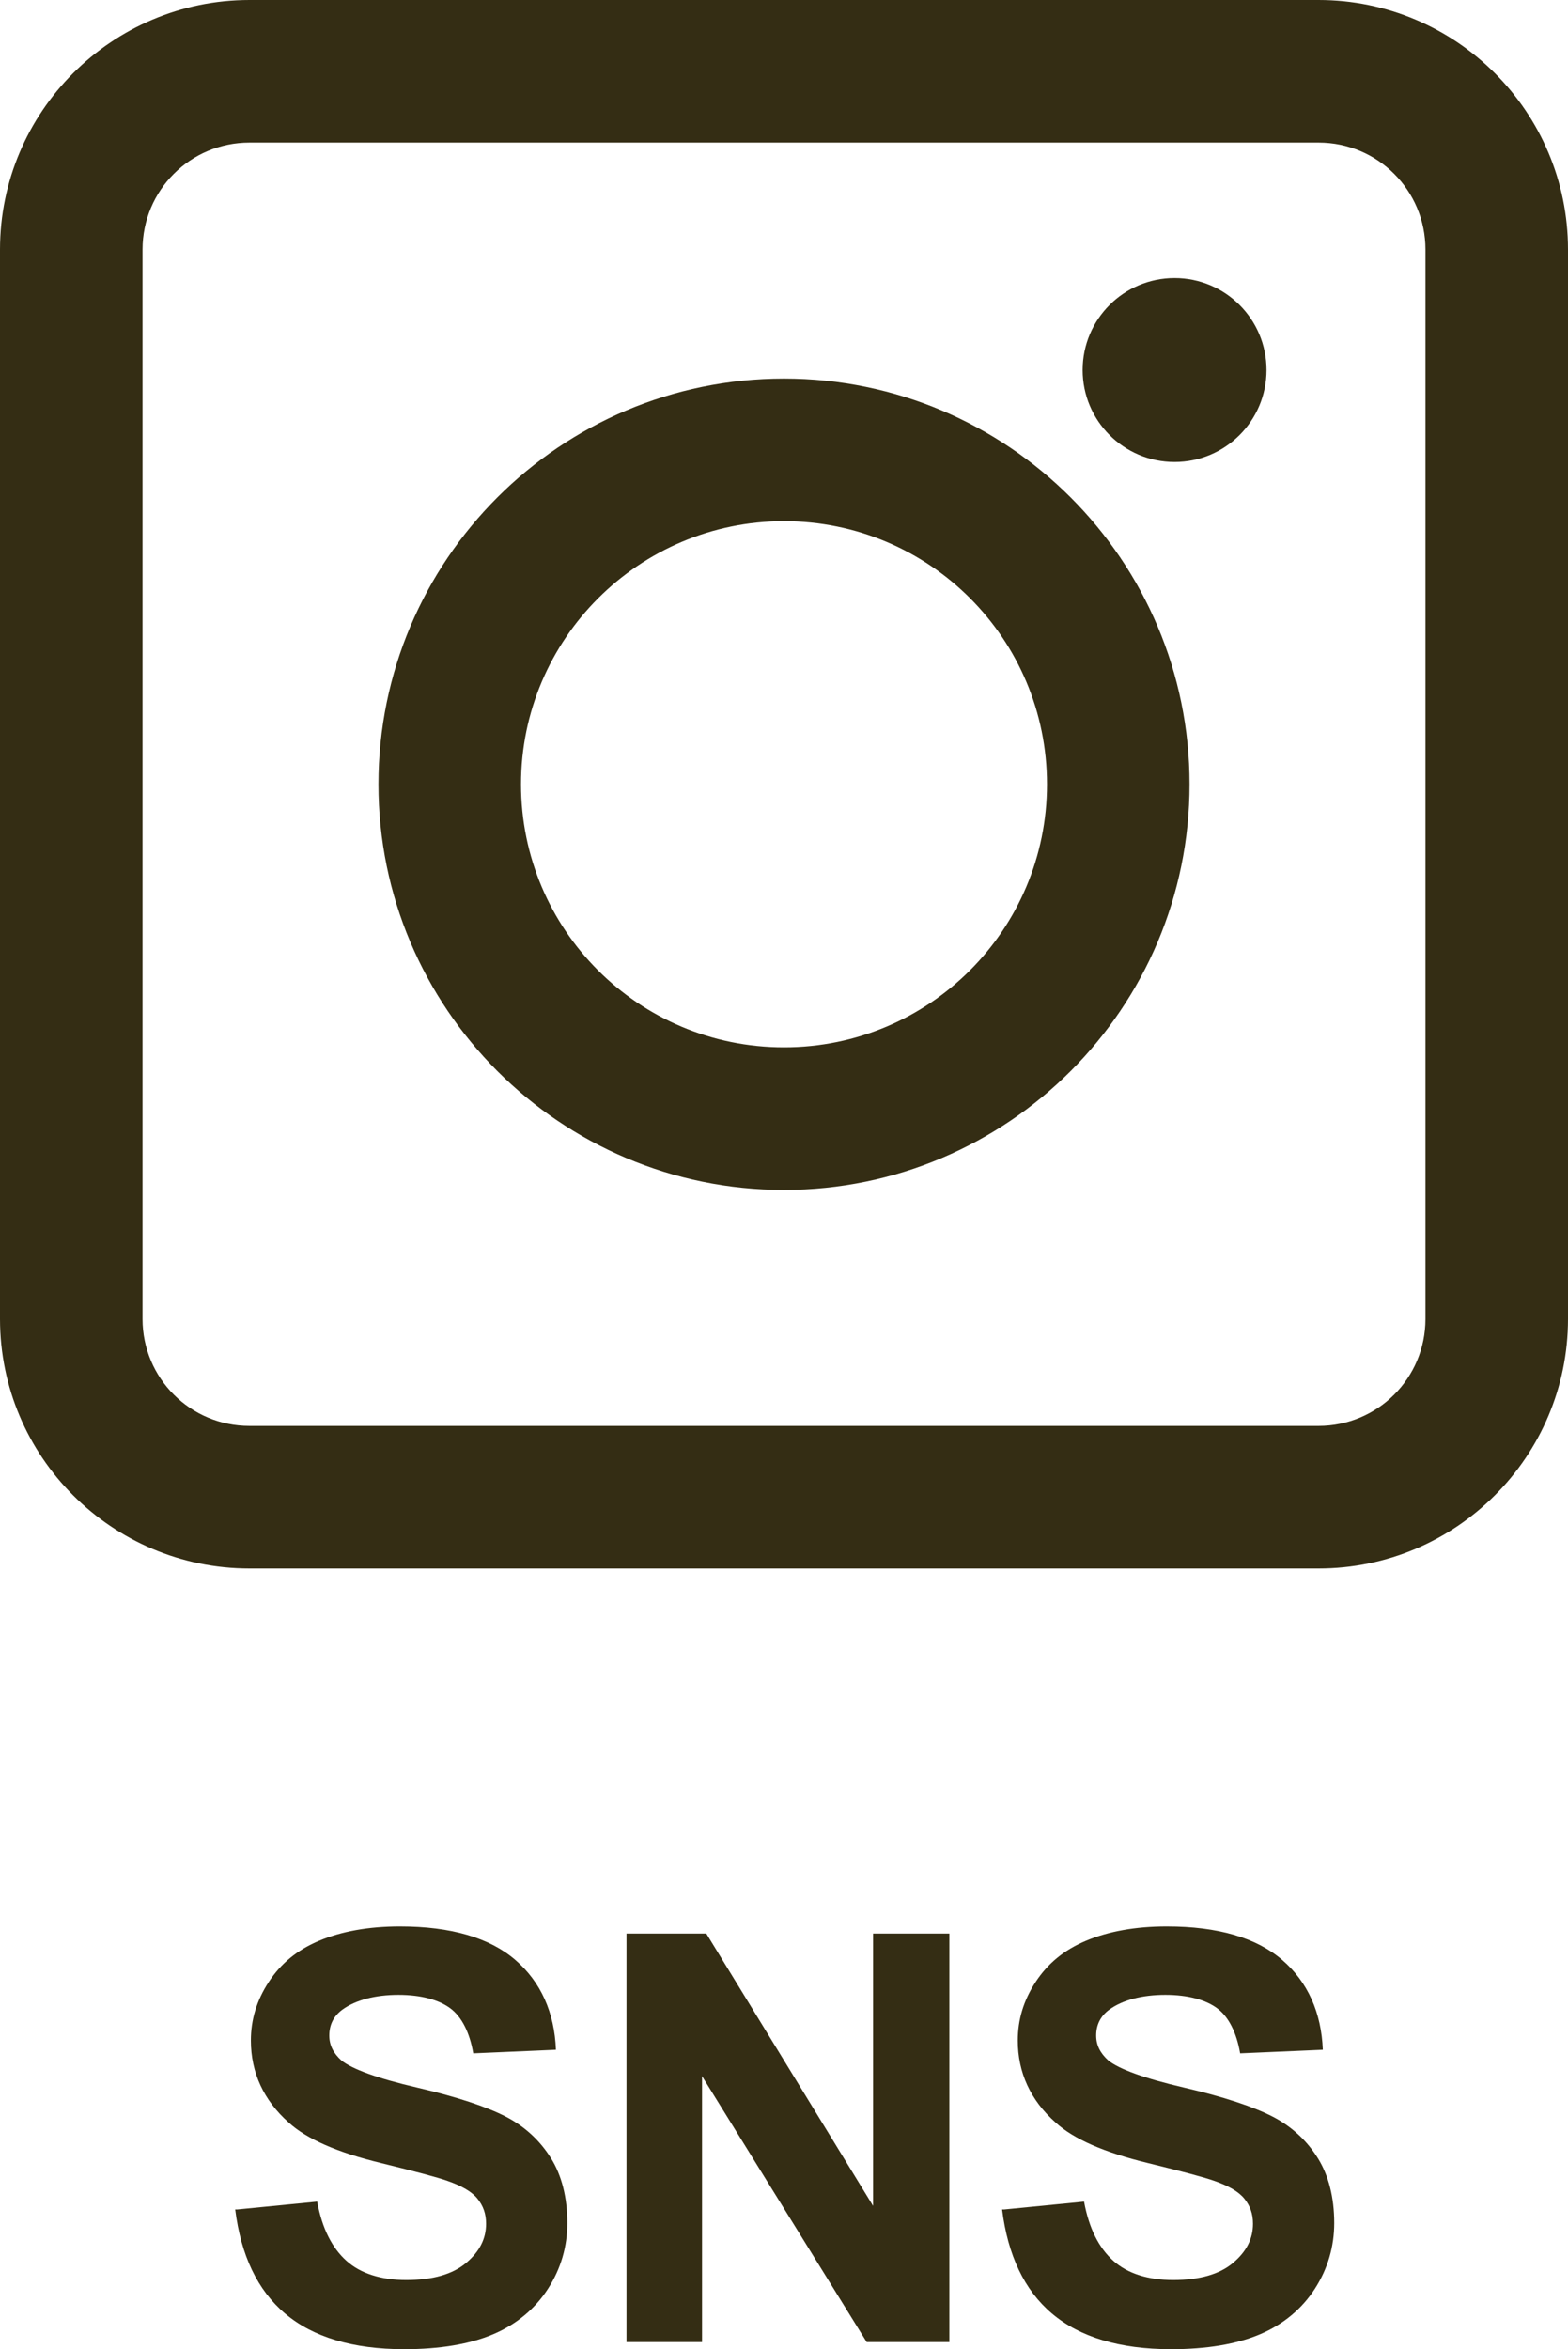
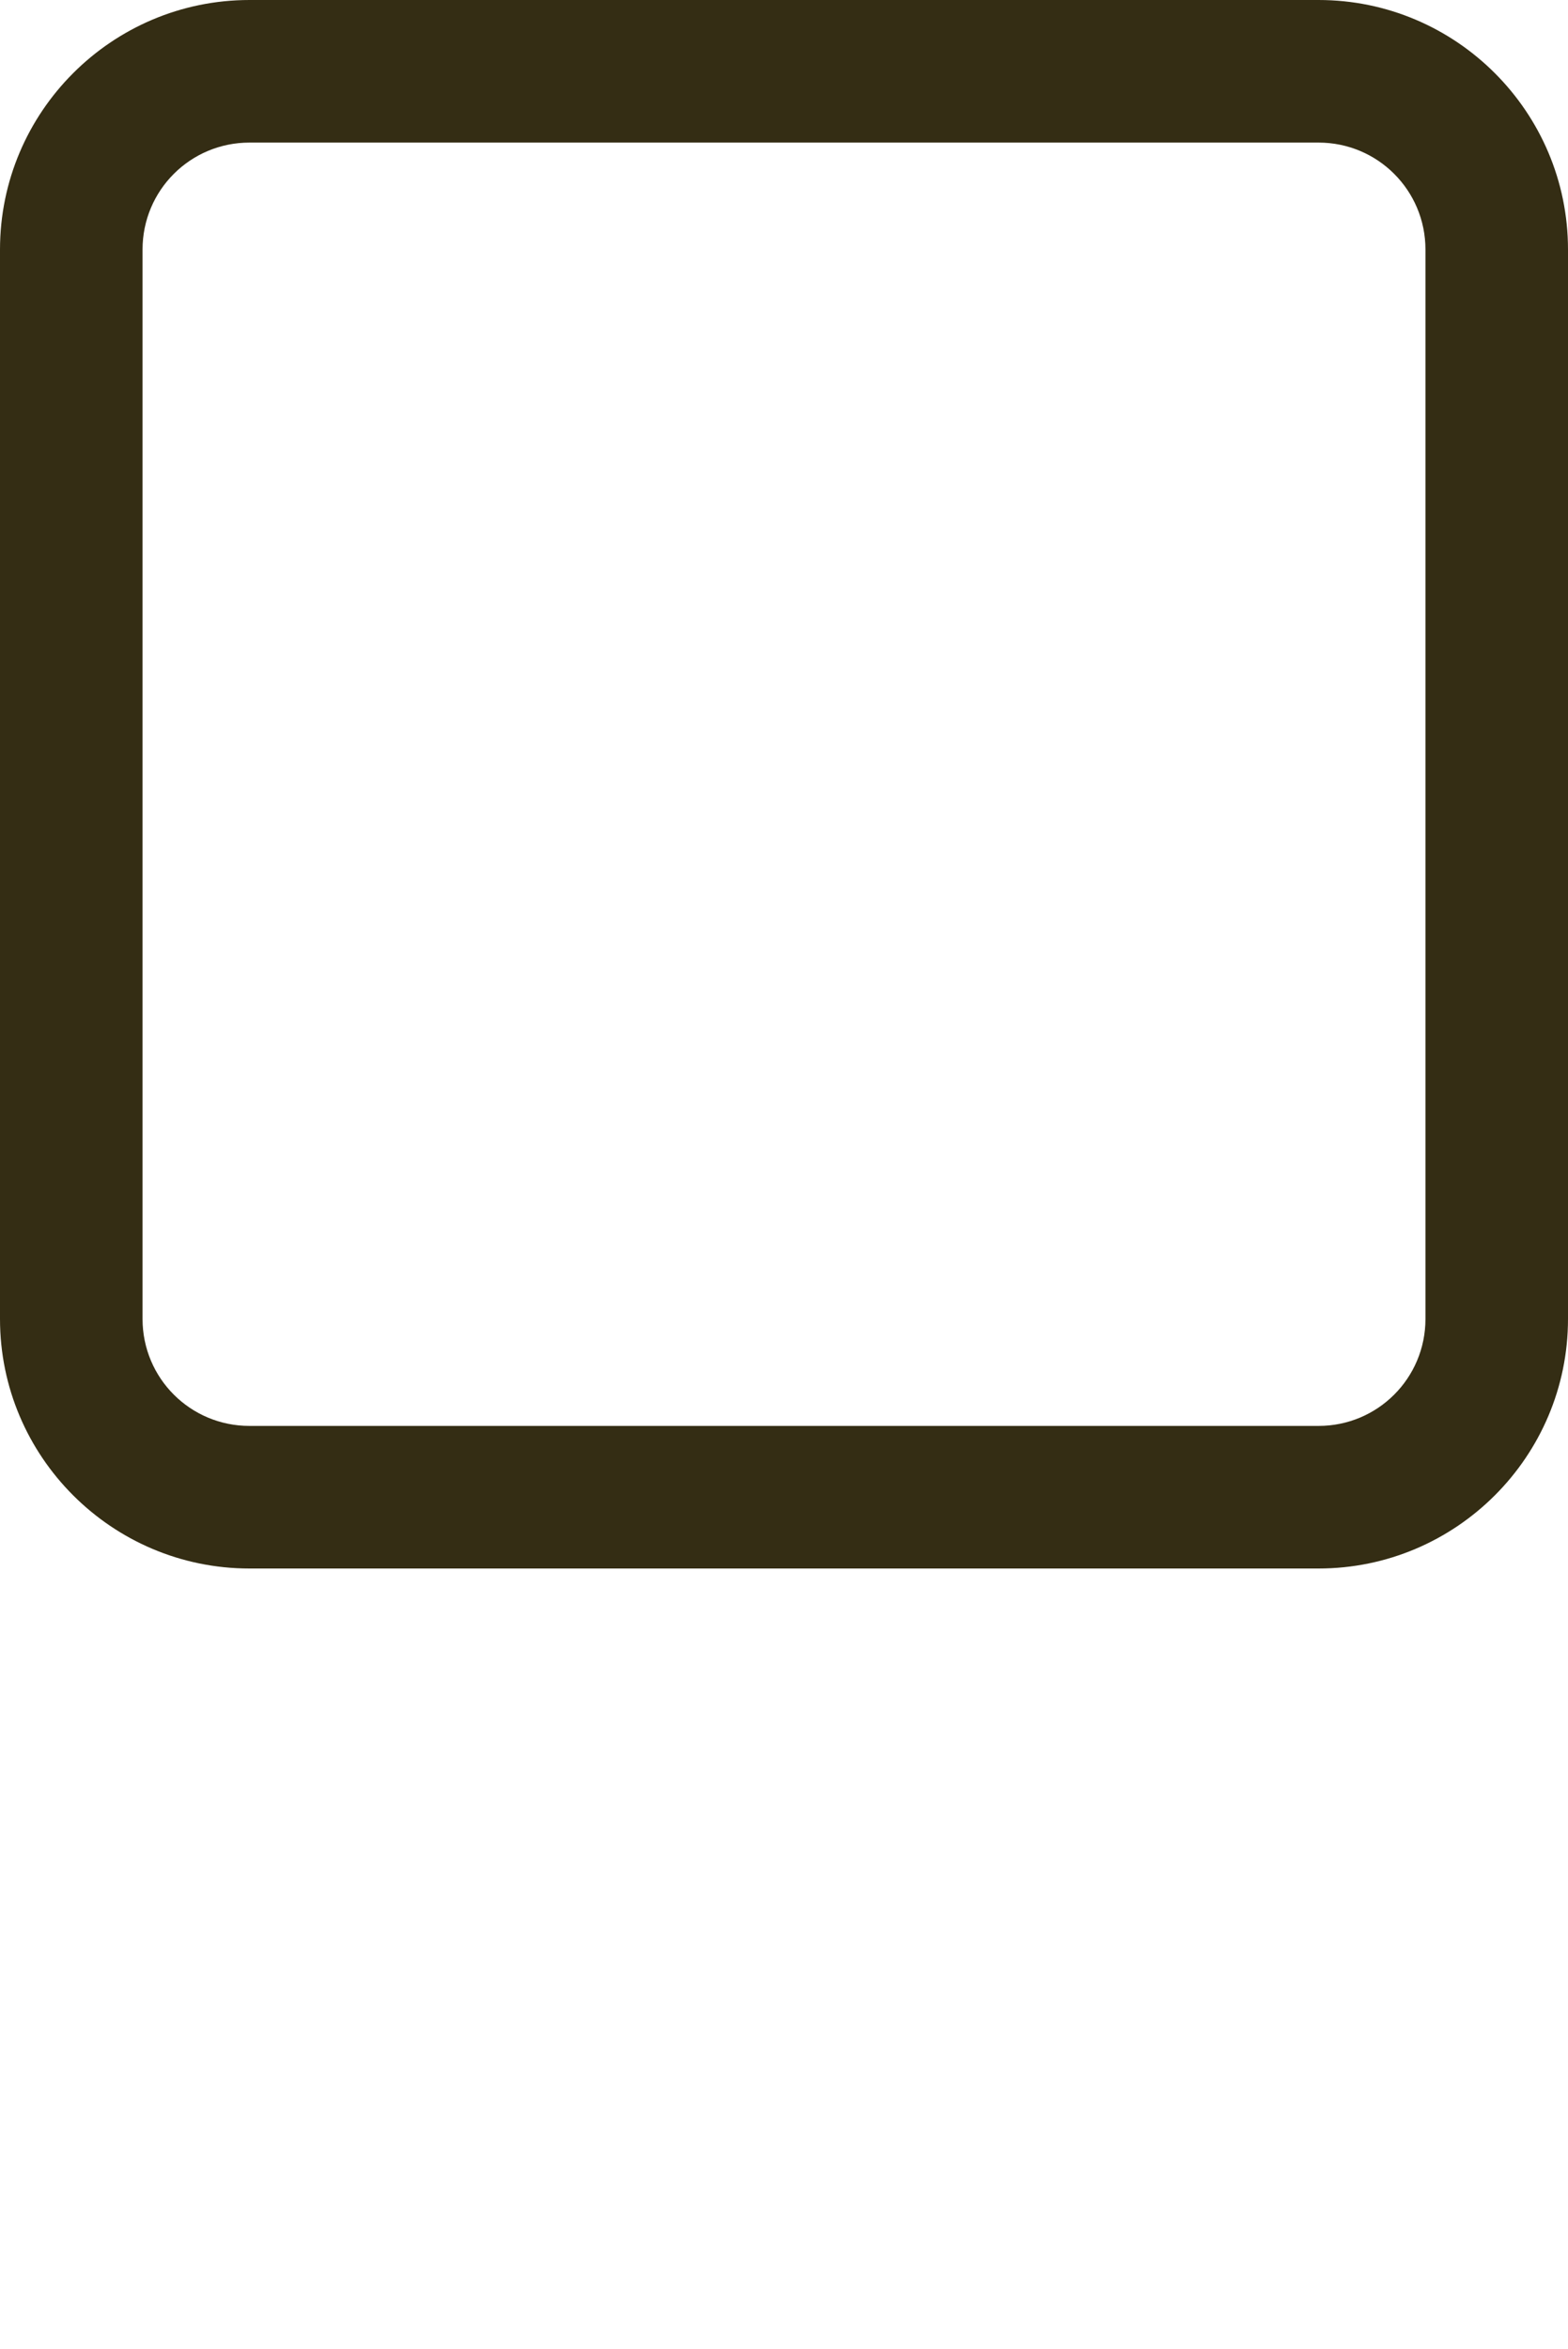
<svg xmlns="http://www.w3.org/2000/svg" id="_レイヤー_2" data-name="レイヤー 2" width="22" height="32.95" viewBox="0 0 22 32.95">
  <defs>
    <style>
      .cls-1 {
        fill: #342d14;
        stroke-width: 0px;
      }
    </style>
  </defs>
  <g id="PC">
    <g id="_ヘッダ" data-name="ヘッダ">
      <g>
        <g>
          <path class="cls-1" d="m18.5,22H3.5c-1.93,0-3.5-1.57-3.5-3.5V3.5C0,1.57,1.57,0,3.5,0h15c1.93,0,3.5,1.57,3.5,3.5v15c0,1.93-1.57,3.5-3.5,3.5ZM3.5,2c-.83,0-1.5.67-1.5,1.5v15c0,.83.67,1.5,1.5,1.5h15c.83,0,1.5-.67,1.5-1.5V3.5c0-.83-.67-1.5-1.5-1.5H3.5Z" />
-           <path class="cls-1" d="m11,16.69c-3.14,0-5.69-2.55-5.69-5.69s2.55-5.69,5.69-5.69,5.69,2.55,5.69,5.69-2.55,5.69-5.69,5.69Zm0-9.38c-2.03,0-3.69,1.65-3.69,3.69s1.65,3.69,3.69,3.69,3.69-1.65,3.69-3.69-1.65-3.69-3.69-3.69Z" />
-           <circle class="cls-1" cx="16.48" cy="5.19" r="1.29" />
        </g>
        <g>
-           <path class="cls-1" d="m3.33,30.99l1.12-.11c.07.38.21.65.41.83s.49.27.84.27c.37,0,.65-.08.84-.24s.28-.34.28-.55c0-.14-.04-.25-.12-.35s-.22-.18-.42-.25c-.14-.05-.44-.13-.93-.25-.62-.15-1.05-.34-1.3-.57-.35-.31-.53-.7-.53-1.15,0-.29.08-.56.25-.82s.4-.45.71-.58.69-.2,1.13-.2c.72,0,1.26.16,1.62.47s.55.74.57,1.26l-1.16.05c-.05-.29-.16-.51-.32-.63s-.41-.19-.73-.19-.6.07-.79.21c-.12.09-.18.21-.18.36,0,.14.06.25.17.35.15.12.5.25,1.06.38s.98.27,1.25.41.48.34.63.58.23.55.23.91c0,.33-.09.64-.27.92s-.44.5-.77.64-.75.21-1.25.21c-.72,0-1.28-.17-1.67-.5s-.62-.82-.7-1.46Z" />
-           <path class="cls-1" d="m8.79,32.85v-5.73h1.12l2.34,3.82v-3.82h1.07v5.73h-1.16l-2.31-3.73v3.73h-1.07Z" />
-           <path class="cls-1" d="m14.09,30.99l1.12-.11c.07.38.21.65.41.83s.49.27.84.27c.37,0,.65-.08.84-.24s.28-.34.28-.55c0-.14-.04-.25-.12-.35s-.22-.18-.42-.25c-.14-.05-.44-.13-.93-.25-.62-.15-1.05-.34-1.3-.57-.35-.31-.53-.7-.53-1.15,0-.29.08-.56.25-.82s.4-.45.71-.58.69-.2,1.13-.2c.72,0,1.26.16,1.62.47s.55.74.57,1.26l-1.16.05c-.05-.29-.16-.51-.32-.63s-.41-.19-.73-.19-.6.07-.79.21c-.12.09-.18.21-.18.36,0,.14.06.25.17.35.15.12.5.25,1.06.38s.98.27,1.25.41.48.34.63.58.23.55.23.91c0,.33-.09.64-.27.92s-.44.5-.77.64-.75.21-1.25.21c-.72,0-1.28-.17-1.67-.5s-.62-.82-.7-1.46Z" />
-         </g>
+           </g>
      </g>
    </g>
  </g>
</svg>